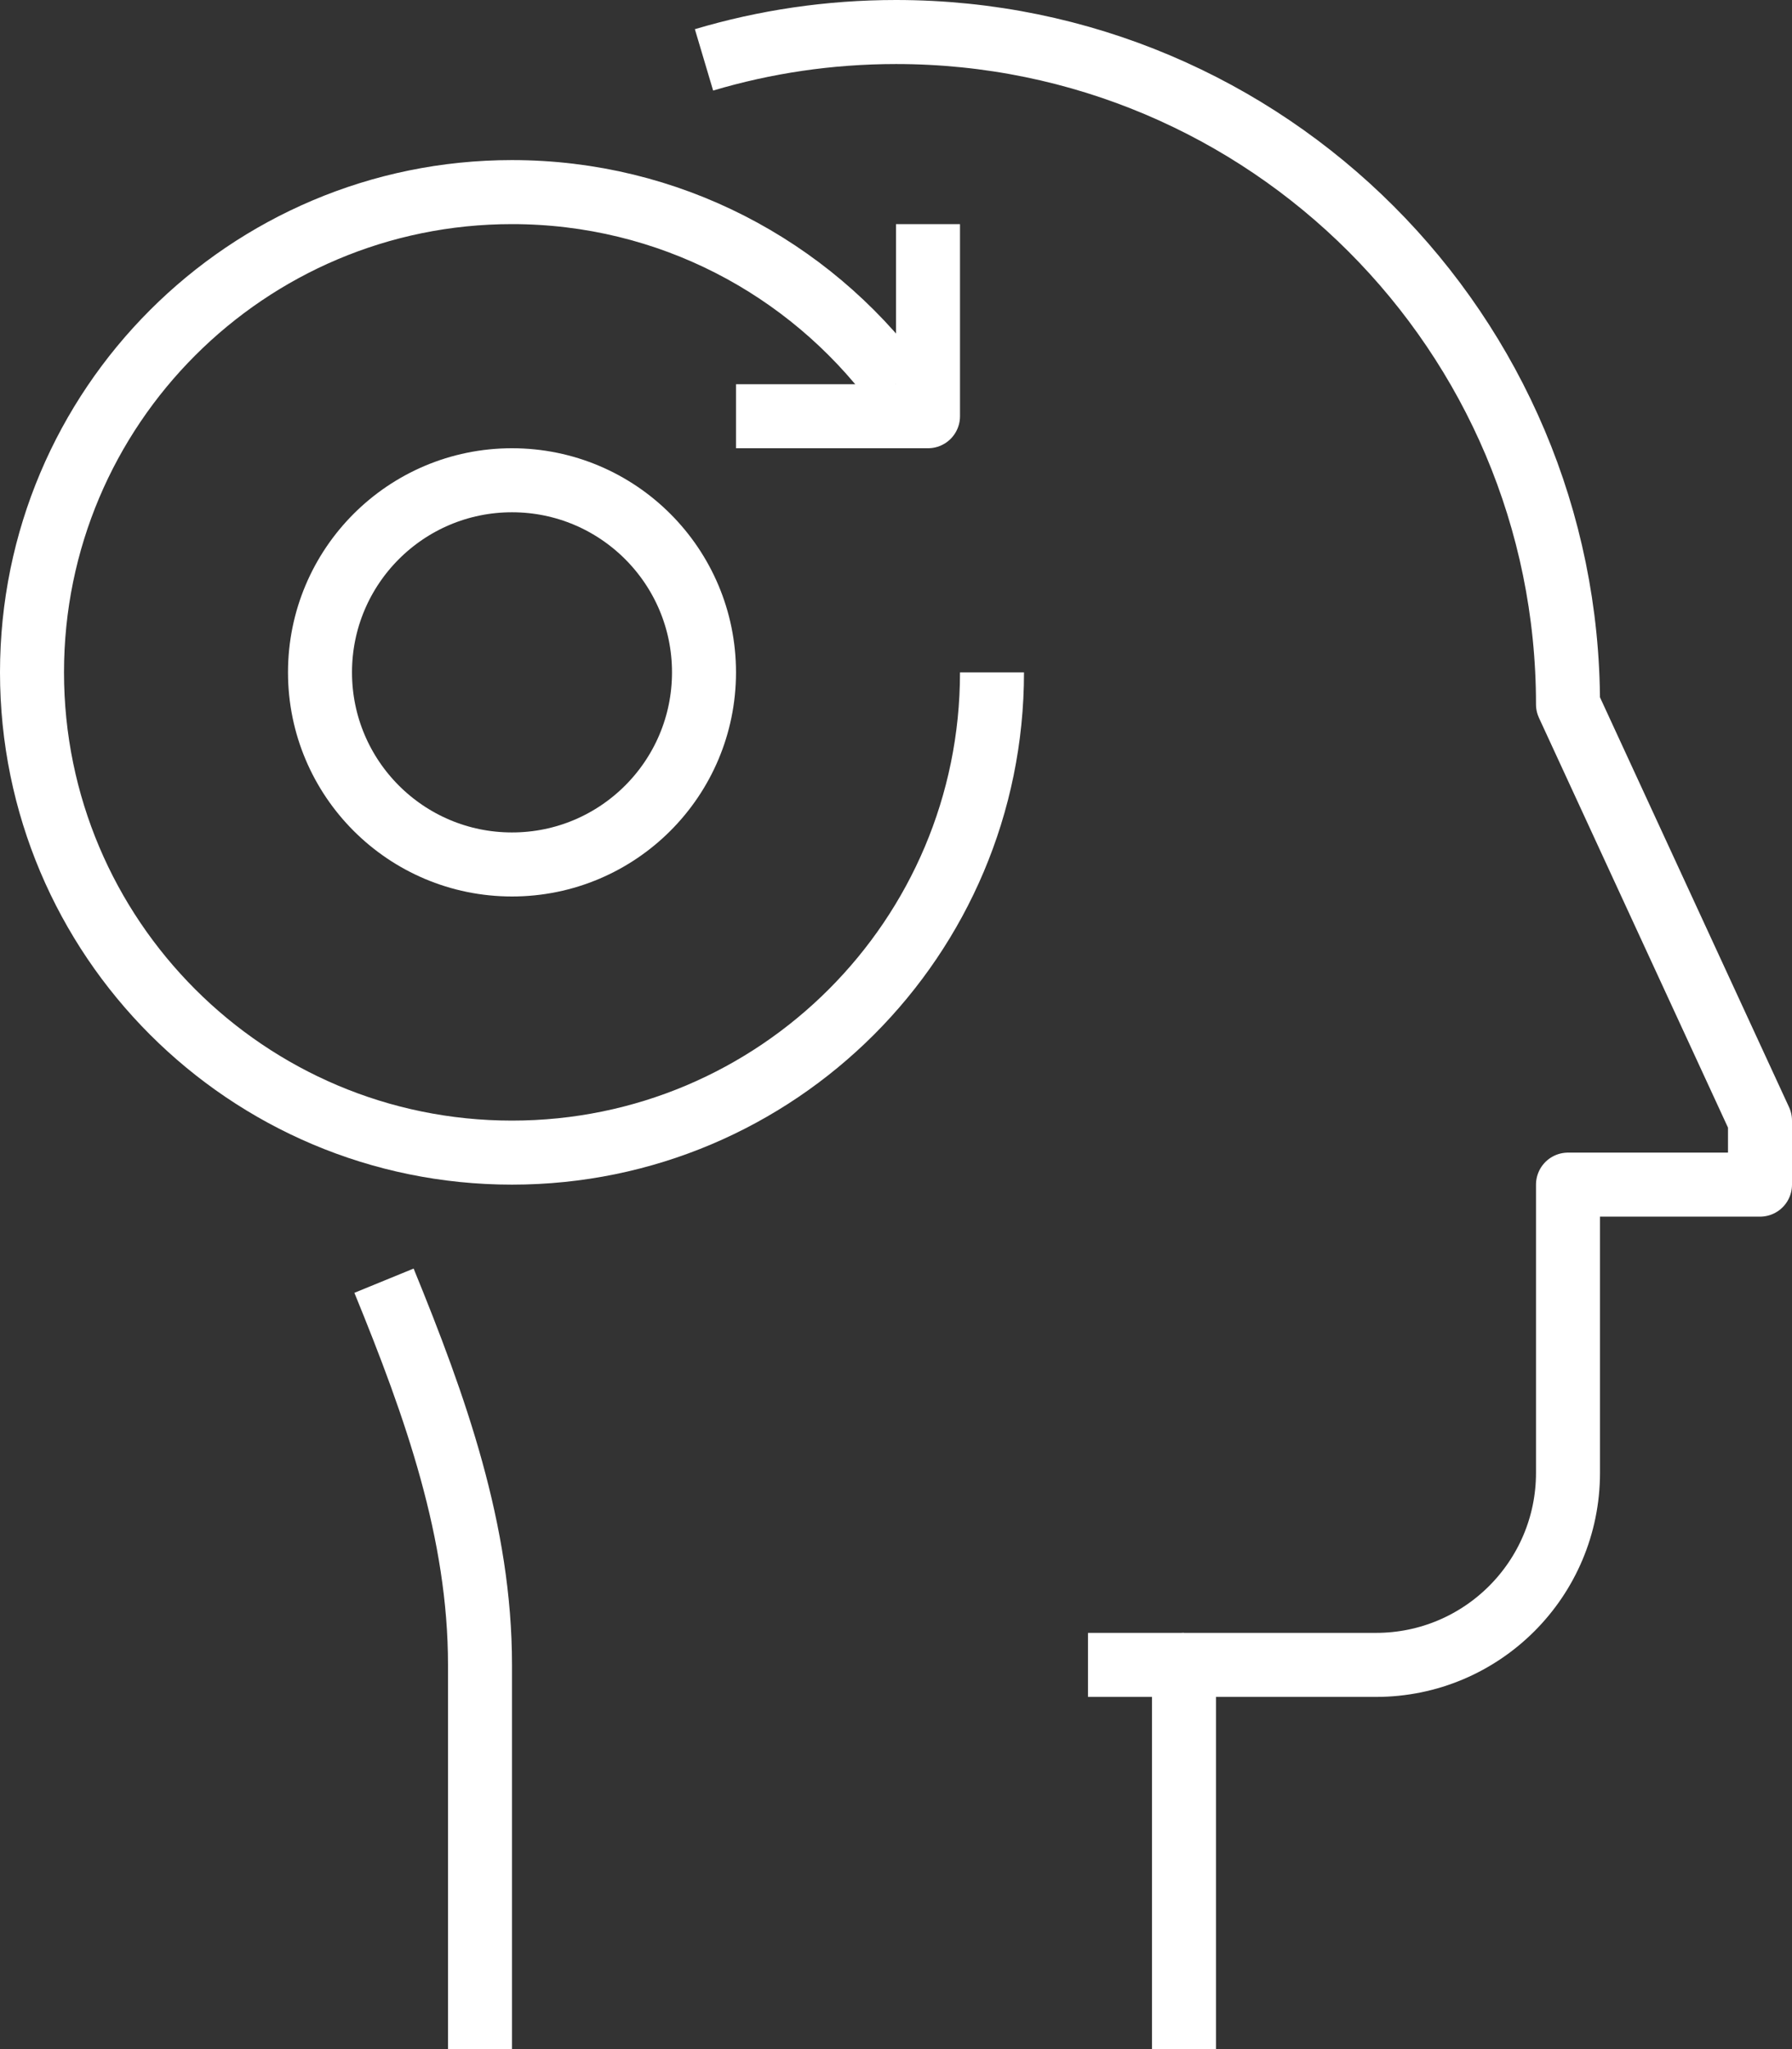
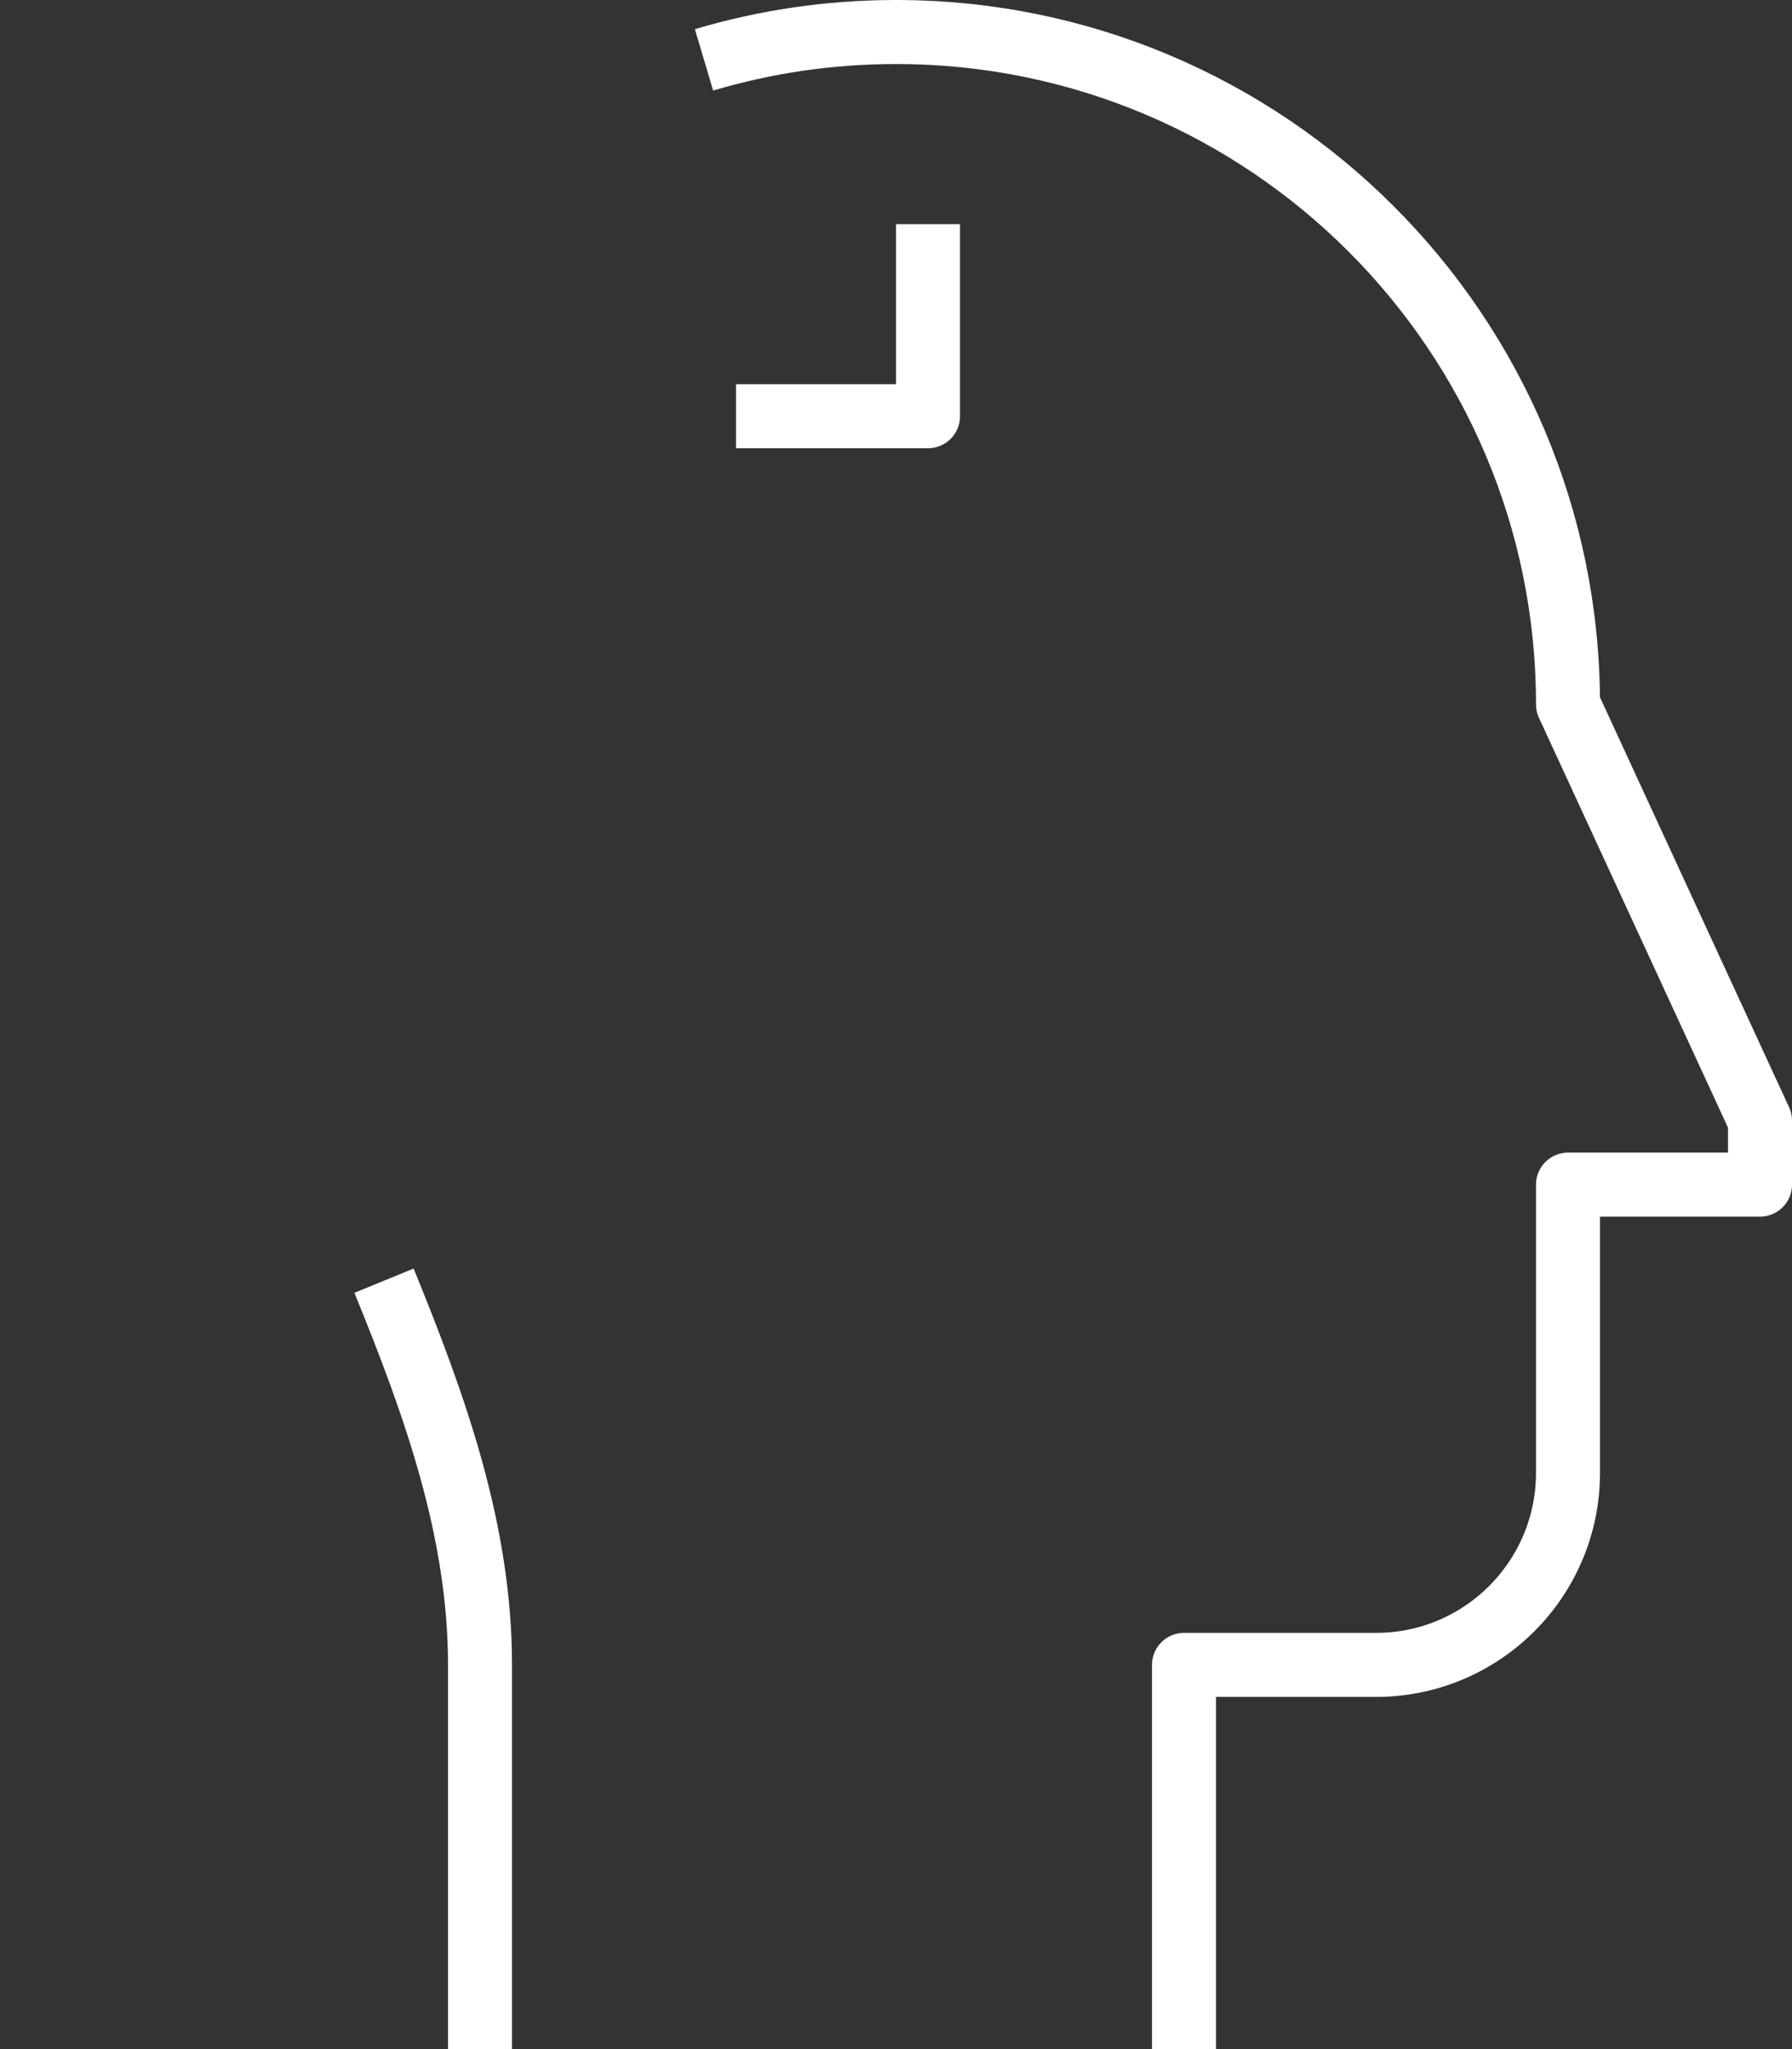
<svg xmlns="http://www.w3.org/2000/svg" width="56px" height="64px" viewBox="0 0 56 64" version="1.1">
  <rect x="0" y="0" width="56" height="64" fill="#333333" stroke="none" />
  <title>coach@2x</title>
  <desc>Created with Sketch.</desc>
  <defs />
  <g id="Page-1" stroke="none" stroke-width="1" fill="none" fill-rule="evenodd">
    <g id="THEODO-_-methodo" transform="translate(-763, -1204)" stroke="#FFFFFF" stroke-width="2">
      <g id="coach" transform="translate(764, 1205)">
-         <path d="M36,51 L33,51" id="Stroke-1" />
        <g id="Group-12" stroke-linejoin="round">
          <path d="M11,39 C12.617,42.952 14,46.84 14,51 L14,63" id="Stroke-2" />
          <path d="M36,63 L36,51 L42,51 C45.313,51 48,48.314 48,45 L48,36 L54,36 L54,34 L48,21 C48,9.402 38.598,0 27,0 C24.915,0 22.901,0.304 21,0.87" id="Stroke-4" />
          <polyline id="Stroke-6" points="22 12 28 12 28 6" />
-           <path d="M30,20 C30,28.284 23.284,35 15,35 C6.716,35 0,28.284 0,20 C0,11.716 6.716,5 15,5 C19.906,5 24.263,7.355 27,10.998" id="Stroke-8" />
-           <path d="M21,20 C21,23.313 18.313,26 15,26 C11.686,26 9,23.313 9,20 C9,16.686 11.686,14 15,14 C18.313,14 21,16.686 21,20 Z" id="Stroke-10" />
        </g>
      </g>
    </g>
  </g>
</svg>